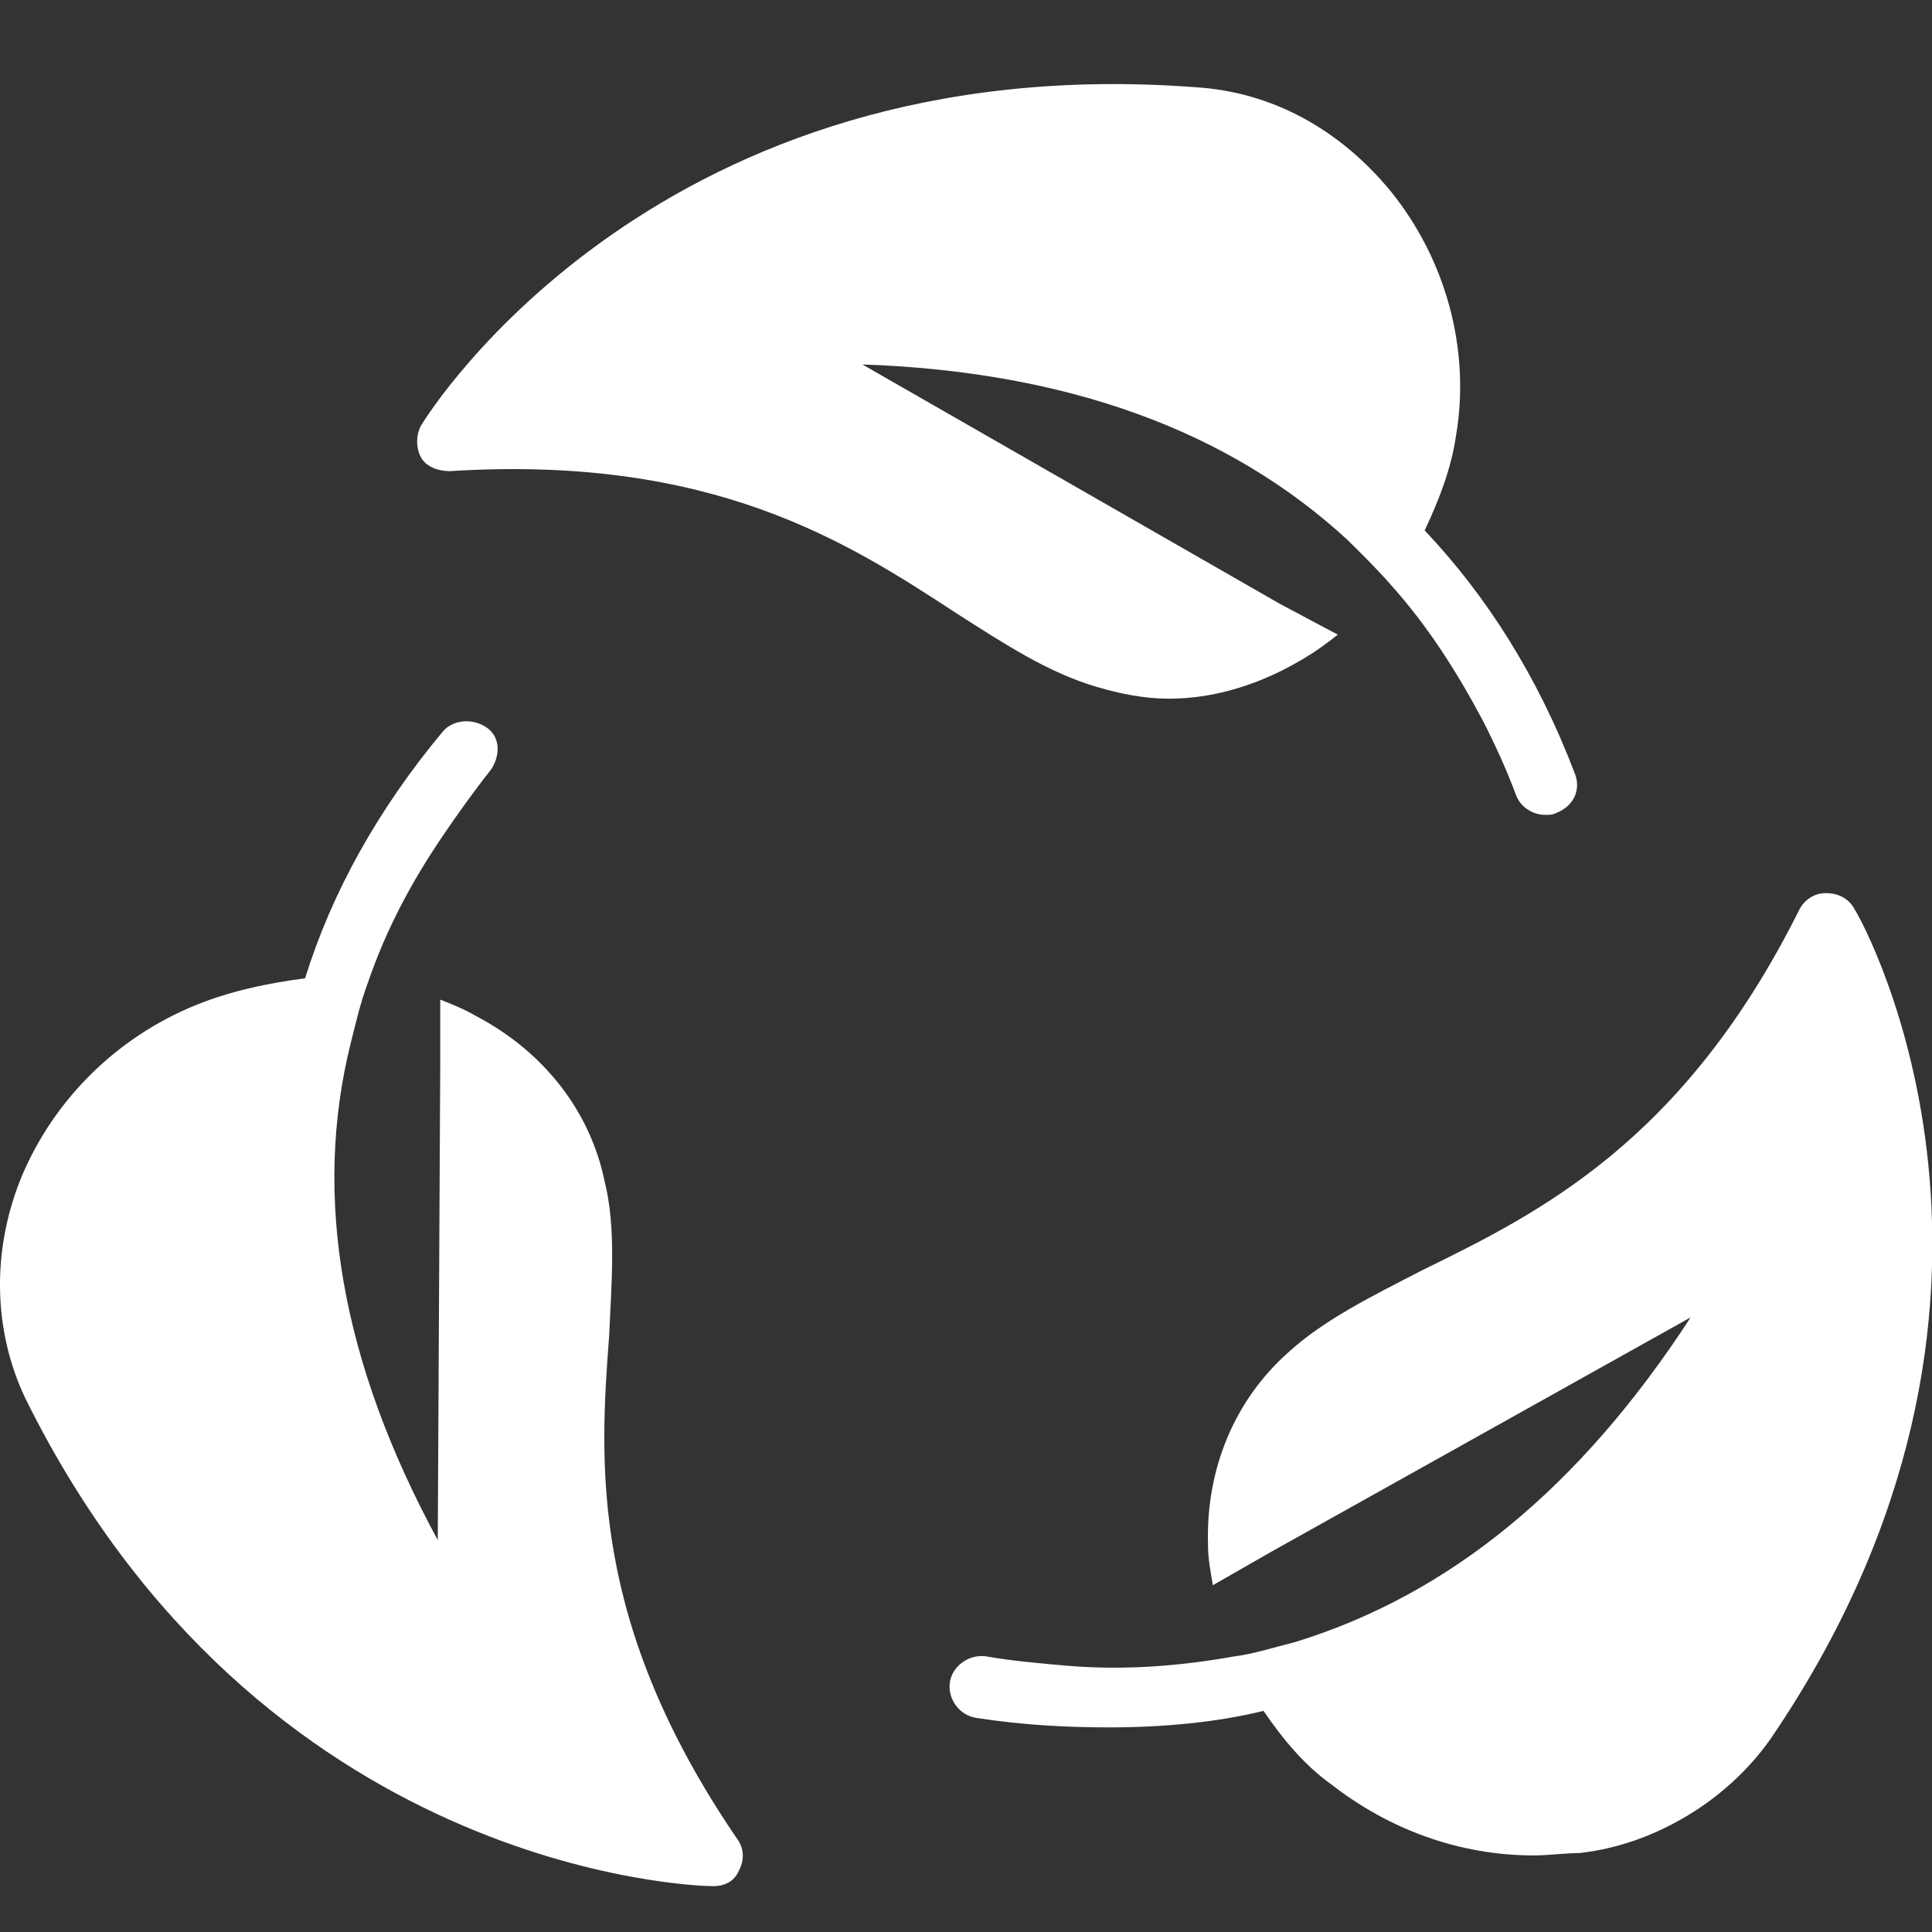
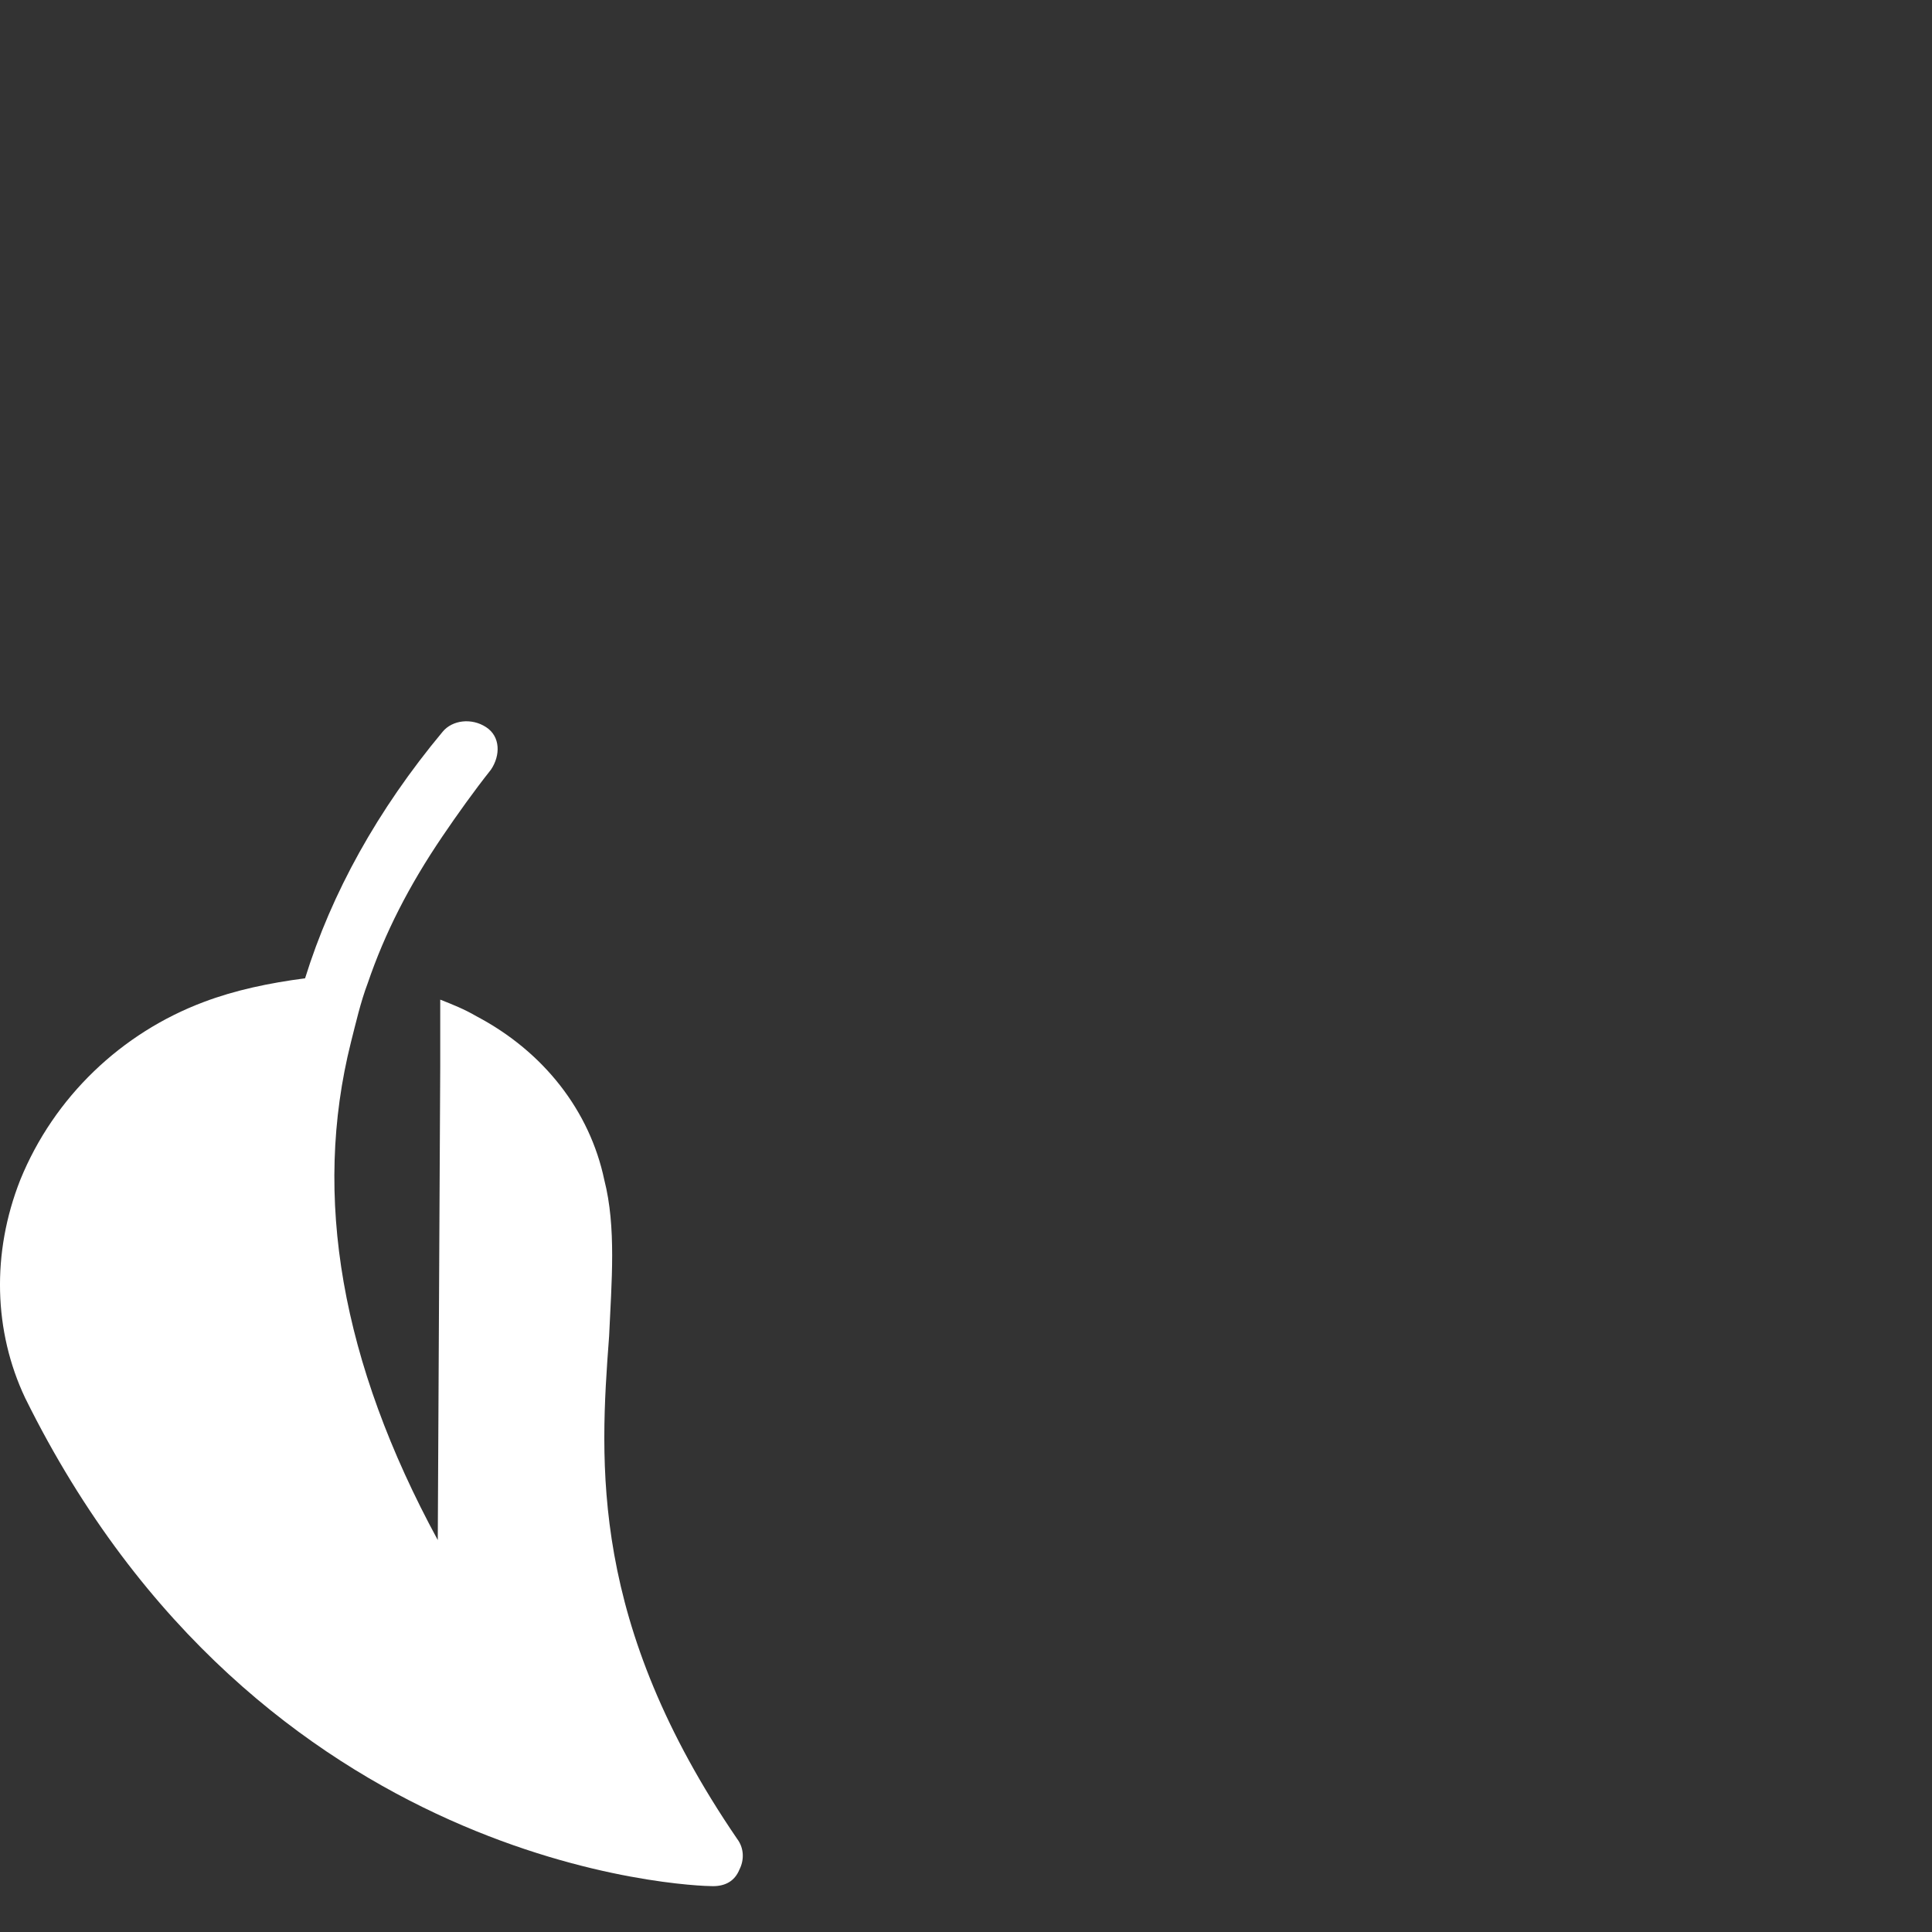
<svg xmlns="http://www.w3.org/2000/svg" width="22" height="22" viewBox="0 0 22 22" fill="none">
  <rect x="0" y="0" width="22" height="22" fill="#333333" stroke="none" />
  <g clip-path="url(#clip0_268_4830)">
-     <path d="M15.838 2.18C15.261 1.478 14.492 1.047 13.612 0.993C7.512 0.534 4.901 4.663 4.791 4.852C4.736 4.96 4.736 5.095 4.791 5.203C4.846 5.311 4.984 5.365 5.121 5.365C8.116 5.176 9.655 6.175 10.892 6.984C11.441 7.335 11.936 7.659 12.486 7.821C12.76 7.902 13.035 7.956 13.31 7.956C13.832 7.956 14.354 7.794 14.849 7.497C14.986 7.416 15.096 7.335 15.234 7.227L14.574 6.876L9.82 4.15C12.156 4.231 13.997 4.906 15.344 6.148C15.508 6.31 15.673 6.472 15.838 6.66C16.25 7.119 16.58 7.632 16.882 8.199C17.02 8.469 17.157 8.766 17.267 9.063C17.322 9.198 17.459 9.279 17.597 9.279C17.652 9.279 17.679 9.279 17.734 9.252C17.927 9.171 18.009 8.982 17.927 8.793C17.514 7.713 16.937 6.795 16.223 6.04C16.388 5.689 16.525 5.338 16.58 4.96C16.745 3.988 16.47 2.963 15.838 2.18Z" fill="white" />
-     <path d="M21.121 10.359C21.066 10.251 20.956 10.17 20.791 10.17C20.654 10.17 20.544 10.251 20.489 10.359C19.17 13.004 17.521 13.814 16.202 14.461C15.625 14.758 15.075 15.028 14.663 15.406C14.059 15.946 13.729 16.729 13.756 17.592C13.756 17.754 13.784 17.889 13.811 18.051L14.471 17.673L19.252 15.001C17.988 16.944 16.504 18.159 14.746 18.699C14.526 18.753 14.278 18.834 14.059 18.861C13.454 18.969 12.822 19.023 12.162 18.969C11.86 18.942 11.53 18.915 11.228 18.861C11.036 18.834 10.844 18.969 10.816 19.158C10.789 19.346 10.926 19.535 11.118 19.562C11.64 19.643 12.135 19.67 12.63 19.67C13.234 19.67 13.839 19.616 14.388 19.482C14.608 19.805 14.856 20.102 15.158 20.318C15.817 20.831 16.614 21.128 17.466 21.128C17.631 21.128 17.823 21.101 17.988 21.101C18.455 21.047 18.868 20.885 19.225 20.669C19.582 20.453 19.912 20.156 20.159 19.805C23.567 14.812 21.231 10.521 21.121 10.359Z" fill="white" />
    <path d="M2.32 11.41C1.385 11.761 0.616 12.49 0.231 13.435C-0.099 14.271 -0.071 15.162 0.286 15.918C2.952 21.316 7.898 21.478 8.118 21.478C8.255 21.478 8.365 21.424 8.42 21.289C8.475 21.181 8.475 21.046 8.393 20.938C6.716 18.482 6.826 16.673 6.936 15.216C6.964 14.595 7.019 13.974 6.881 13.435C6.716 12.652 6.194 11.977 5.425 11.572C5.287 11.491 5.15 11.437 5.013 11.383V12.139L4.985 17.537C3.886 15.513 3.556 13.623 3.996 11.869C4.051 11.653 4.106 11.41 4.188 11.194C4.381 10.628 4.655 10.088 5.04 9.521C5.205 9.278 5.397 9.008 5.59 8.765C5.7 8.603 5.7 8.387 5.535 8.28C5.37 8.172 5.15 8.199 5.04 8.333C4.298 9.224 3.776 10.169 3.474 11.14C3.062 11.194 2.677 11.275 2.32 11.41Z" fill="white" />
  </g>
  <defs>
    <clipPath id="clip0_268_4830">
      <rect width="22" height="22" fill="white" />
    </clipPath>
  </defs>
</svg>